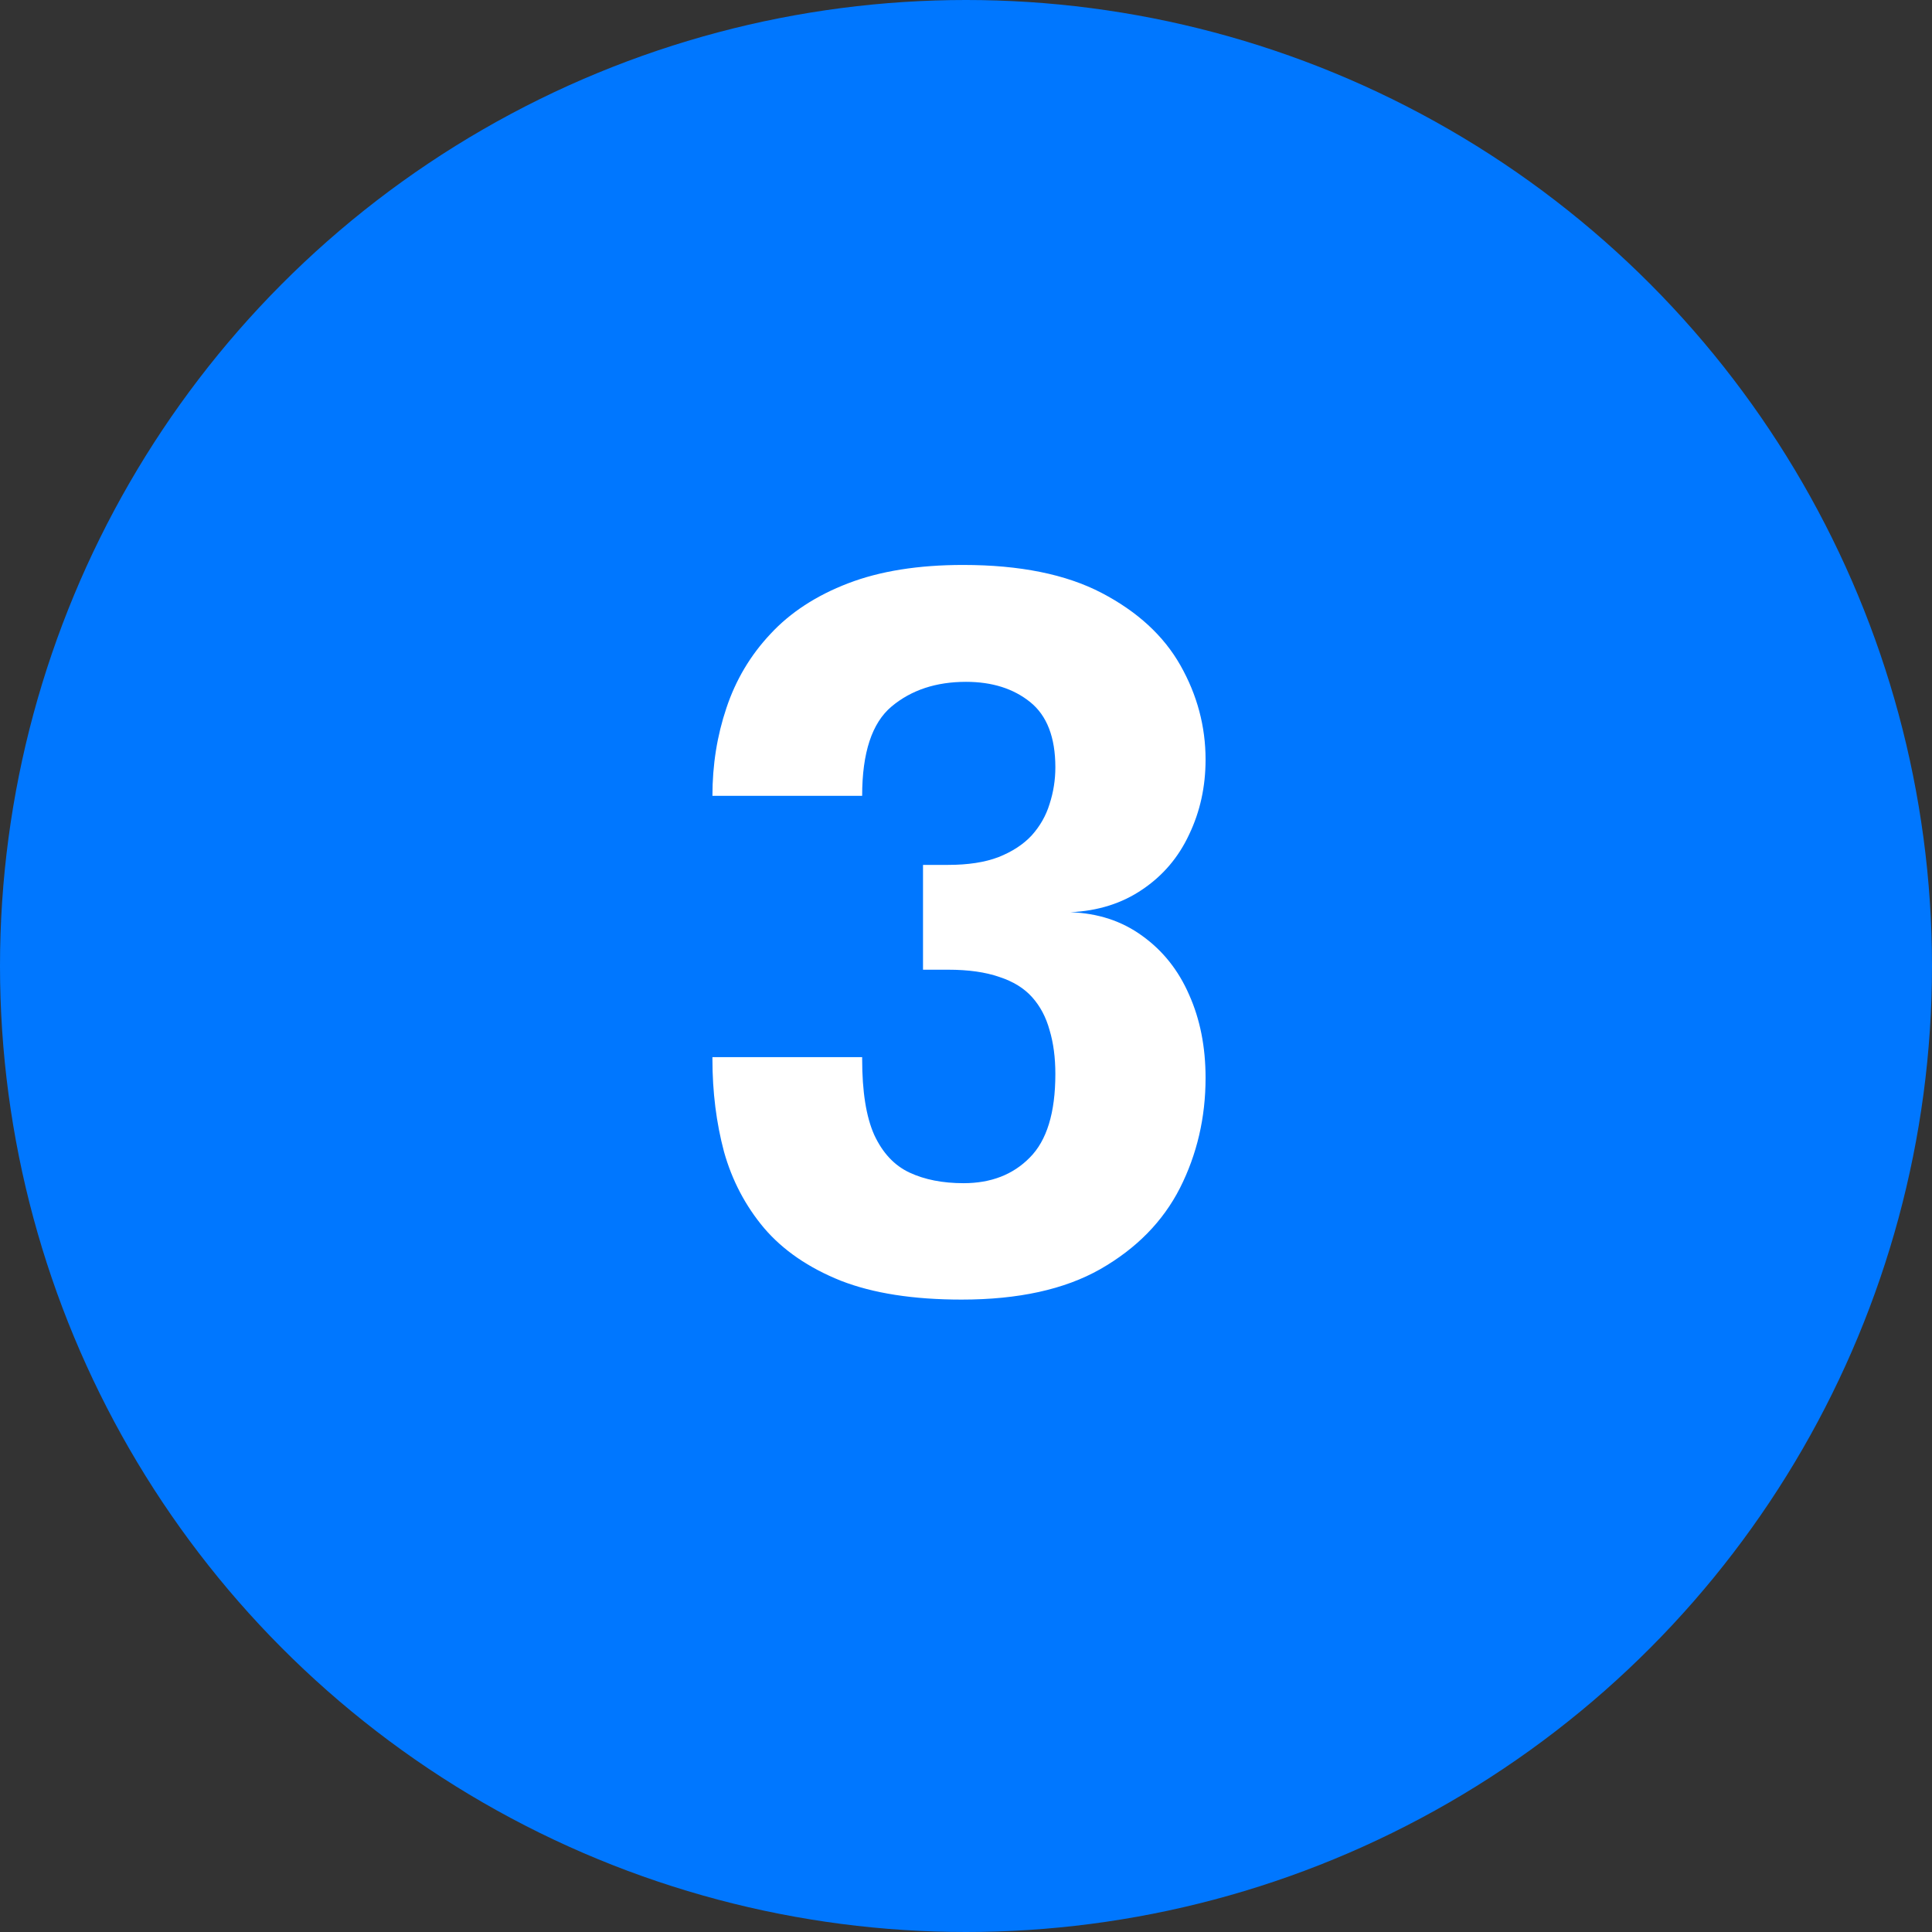
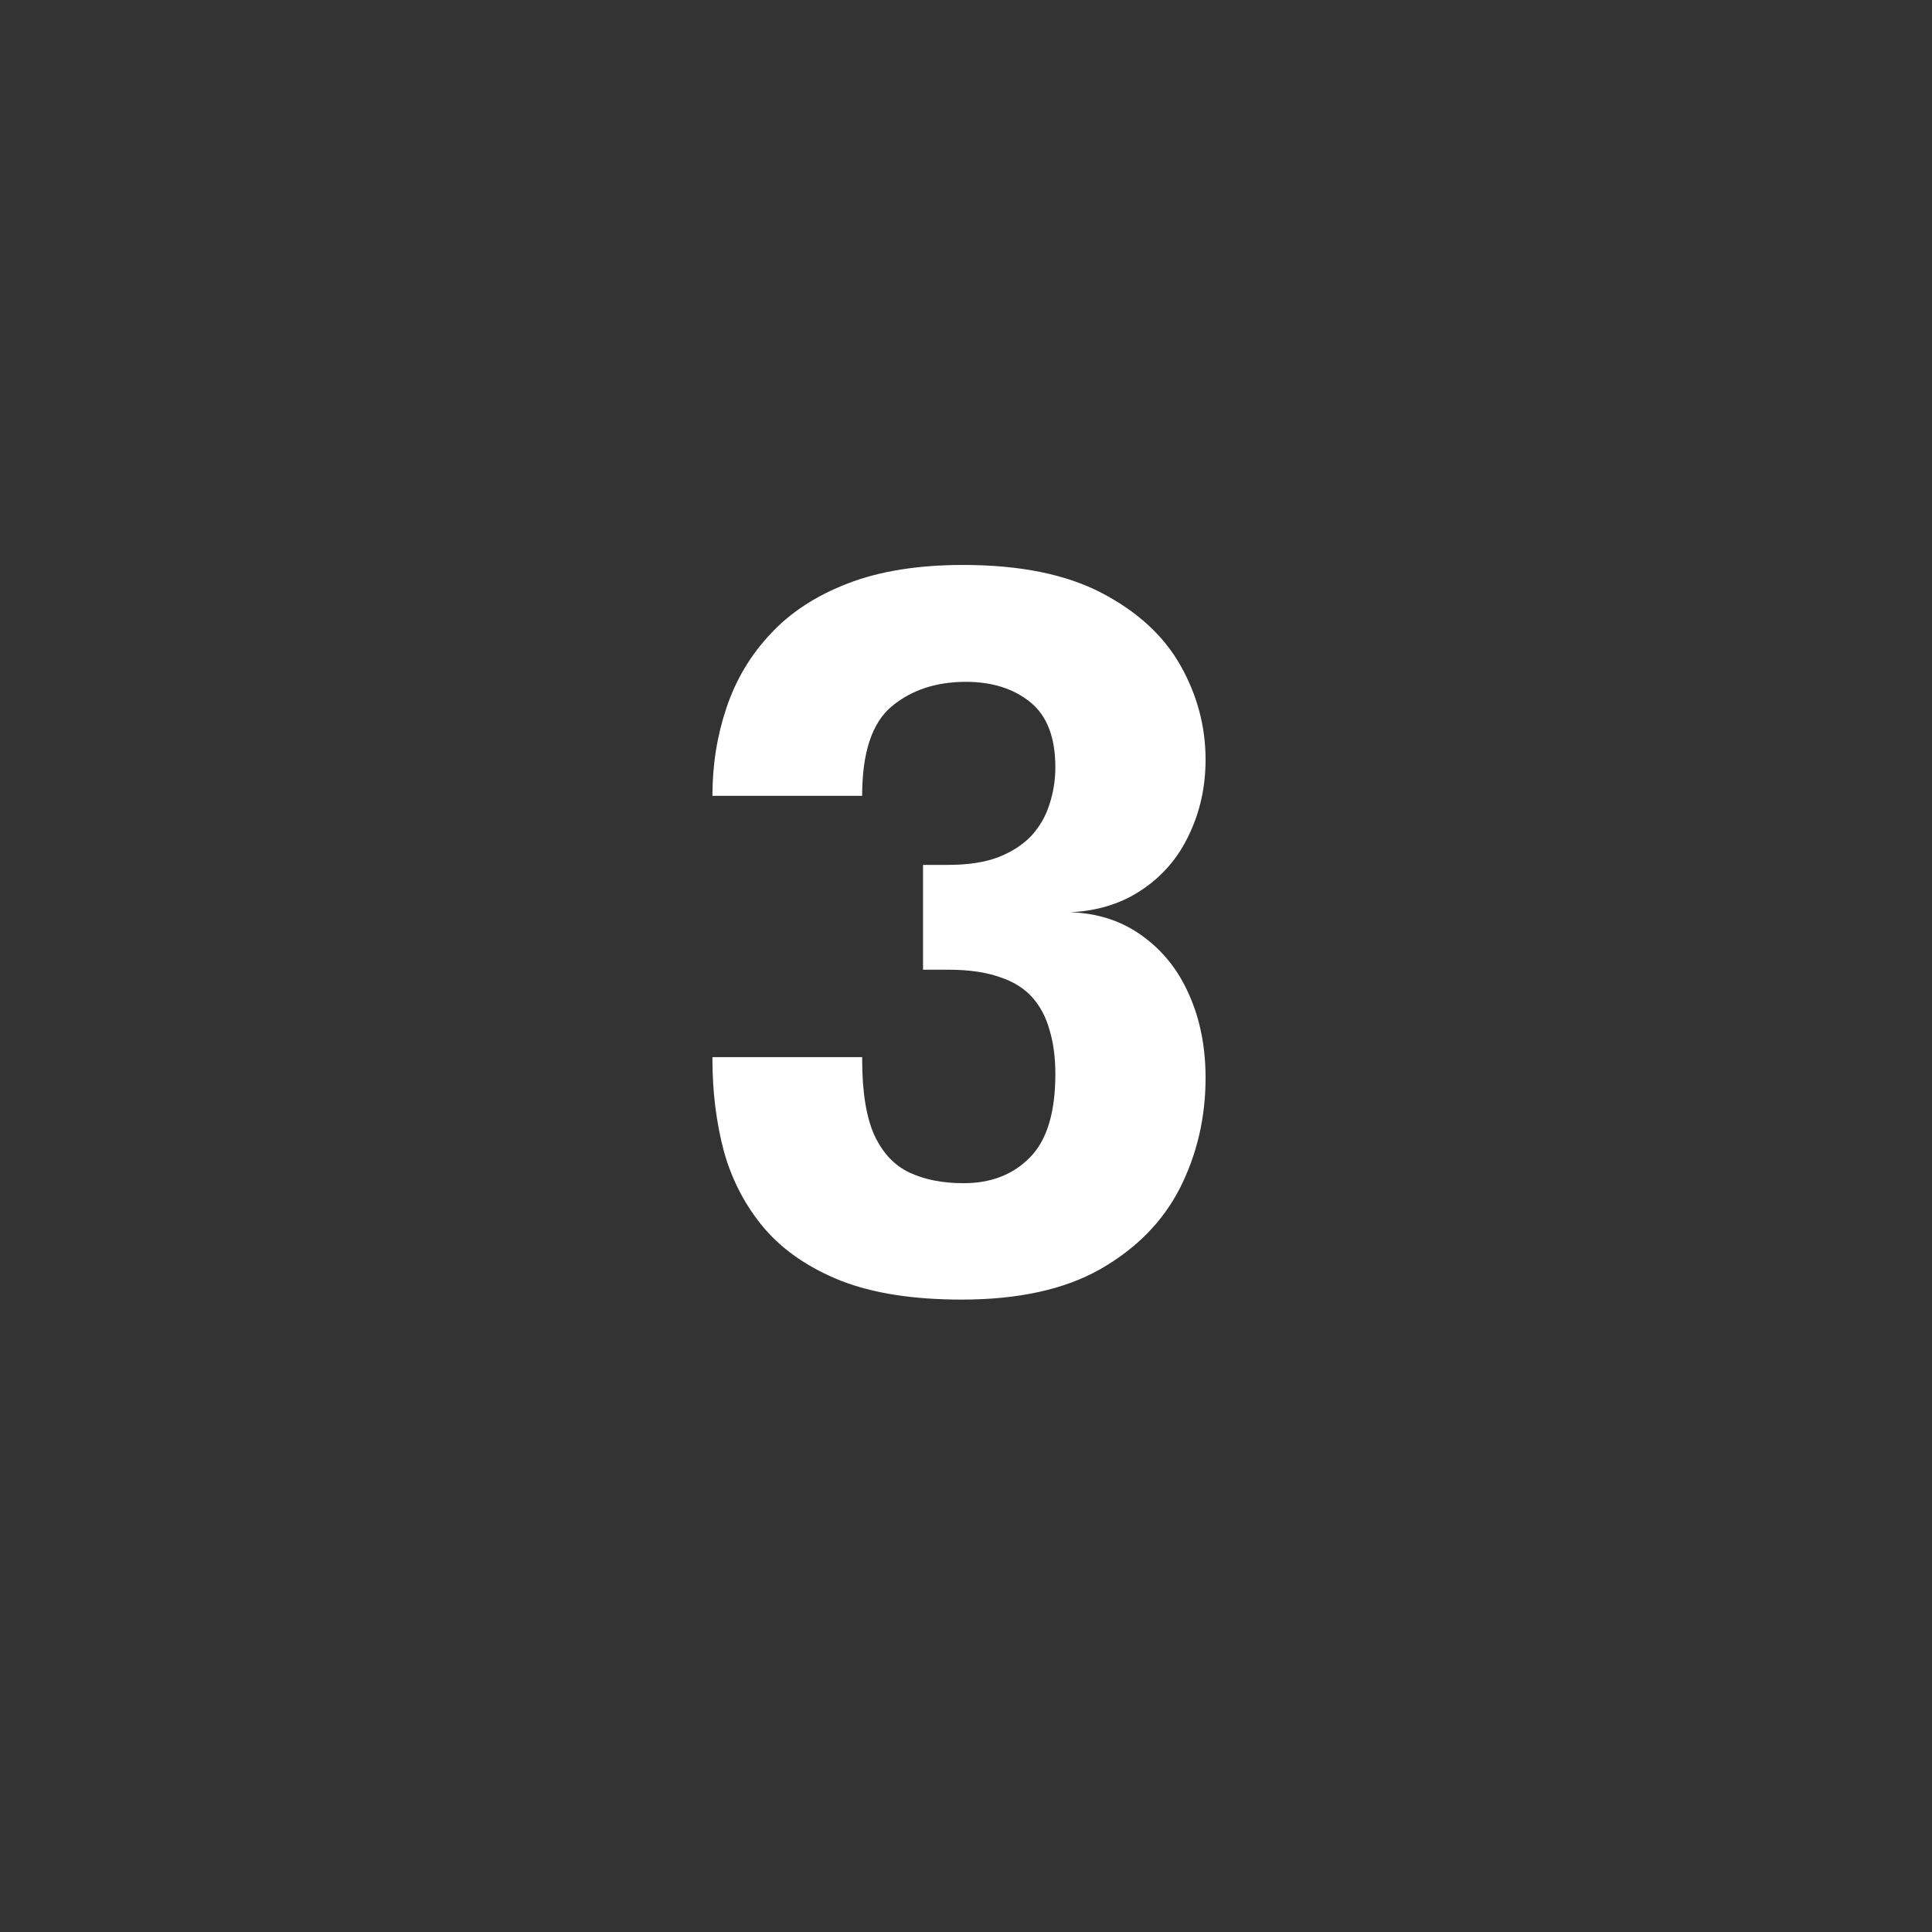
<svg xmlns="http://www.w3.org/2000/svg" width="48" height="48" viewBox="0 0 48 48" fill="none">
  <rect x="0" y="0" width="48" height="48" fill="#333333" stroke="none" />
-   <circle cx="24" cy="24" r="24" fill="#0077FF" />
  <path d="M26.592 22.664C27.28 22.688 27.876 22.884 28.38 23.252C28.892 23.62 29.28 24.108 29.544 24.716C29.816 25.324 29.952 26.012 29.952 26.78C29.952 27.764 29.74 28.676 29.316 29.516C28.892 30.348 28.232 31.02 27.336 31.532C26.448 32.036 25.3 32.288 23.892 32.288C22.692 32.288 21.692 32.132 20.892 31.82C20.092 31.5 19.456 31.064 18.984 30.512C18.52 29.96 18.188 29.328 17.988 28.616C17.796 27.896 17.7 27.128 17.7 26.312C17.7 26.304 17.7 26.296 17.7 26.288C17.7 26.28 17.7 26.272 17.7 26.264H21.42C21.42 26.272 21.42 26.28 21.42 26.288C21.42 26.296 21.42 26.304 21.42 26.312C21.42 27.12 21.52 27.748 21.72 28.196C21.928 28.644 22.22 28.956 22.596 29.132C22.972 29.308 23.42 29.396 23.94 29.396C24.62 29.396 25.168 29.184 25.584 28.76C26.008 28.336 26.22 27.644 26.22 26.684C26.22 26.276 26.172 25.912 26.076 25.592C25.988 25.272 25.844 25 25.644 24.776C25.444 24.552 25.172 24.384 24.828 24.272C24.484 24.152 24.06 24.092 23.556 24.092H22.932V21.488H23.556C24.052 21.488 24.468 21.424 24.804 21.296C25.148 21.16 25.424 20.98 25.632 20.756C25.84 20.524 25.988 20.264 26.076 19.976C26.172 19.68 26.22 19.376 26.22 19.064C26.22 18.32 26.012 17.78 25.596 17.444C25.18 17.108 24.648 16.94 24 16.94C23.256 16.94 22.64 17.144 22.152 17.552C21.664 17.96 21.42 18.7 21.42 19.772H17.7C17.7 19.004 17.816 18.276 18.048 17.588C18.28 16.892 18.644 16.28 19.14 15.752C19.636 15.216 20.28 14.796 21.072 14.492C21.864 14.188 22.816 14.036 23.928 14.036C25.336 14.036 26.484 14.268 27.372 14.732C28.26 15.196 28.912 15.796 29.328 16.532C29.744 17.268 29.952 18.048 29.952 18.872C29.952 19.544 29.816 20.164 29.544 20.732C29.28 21.3 28.892 21.756 28.38 22.1C27.876 22.444 27.28 22.632 26.592 22.664Z" fill="white" />
</svg>